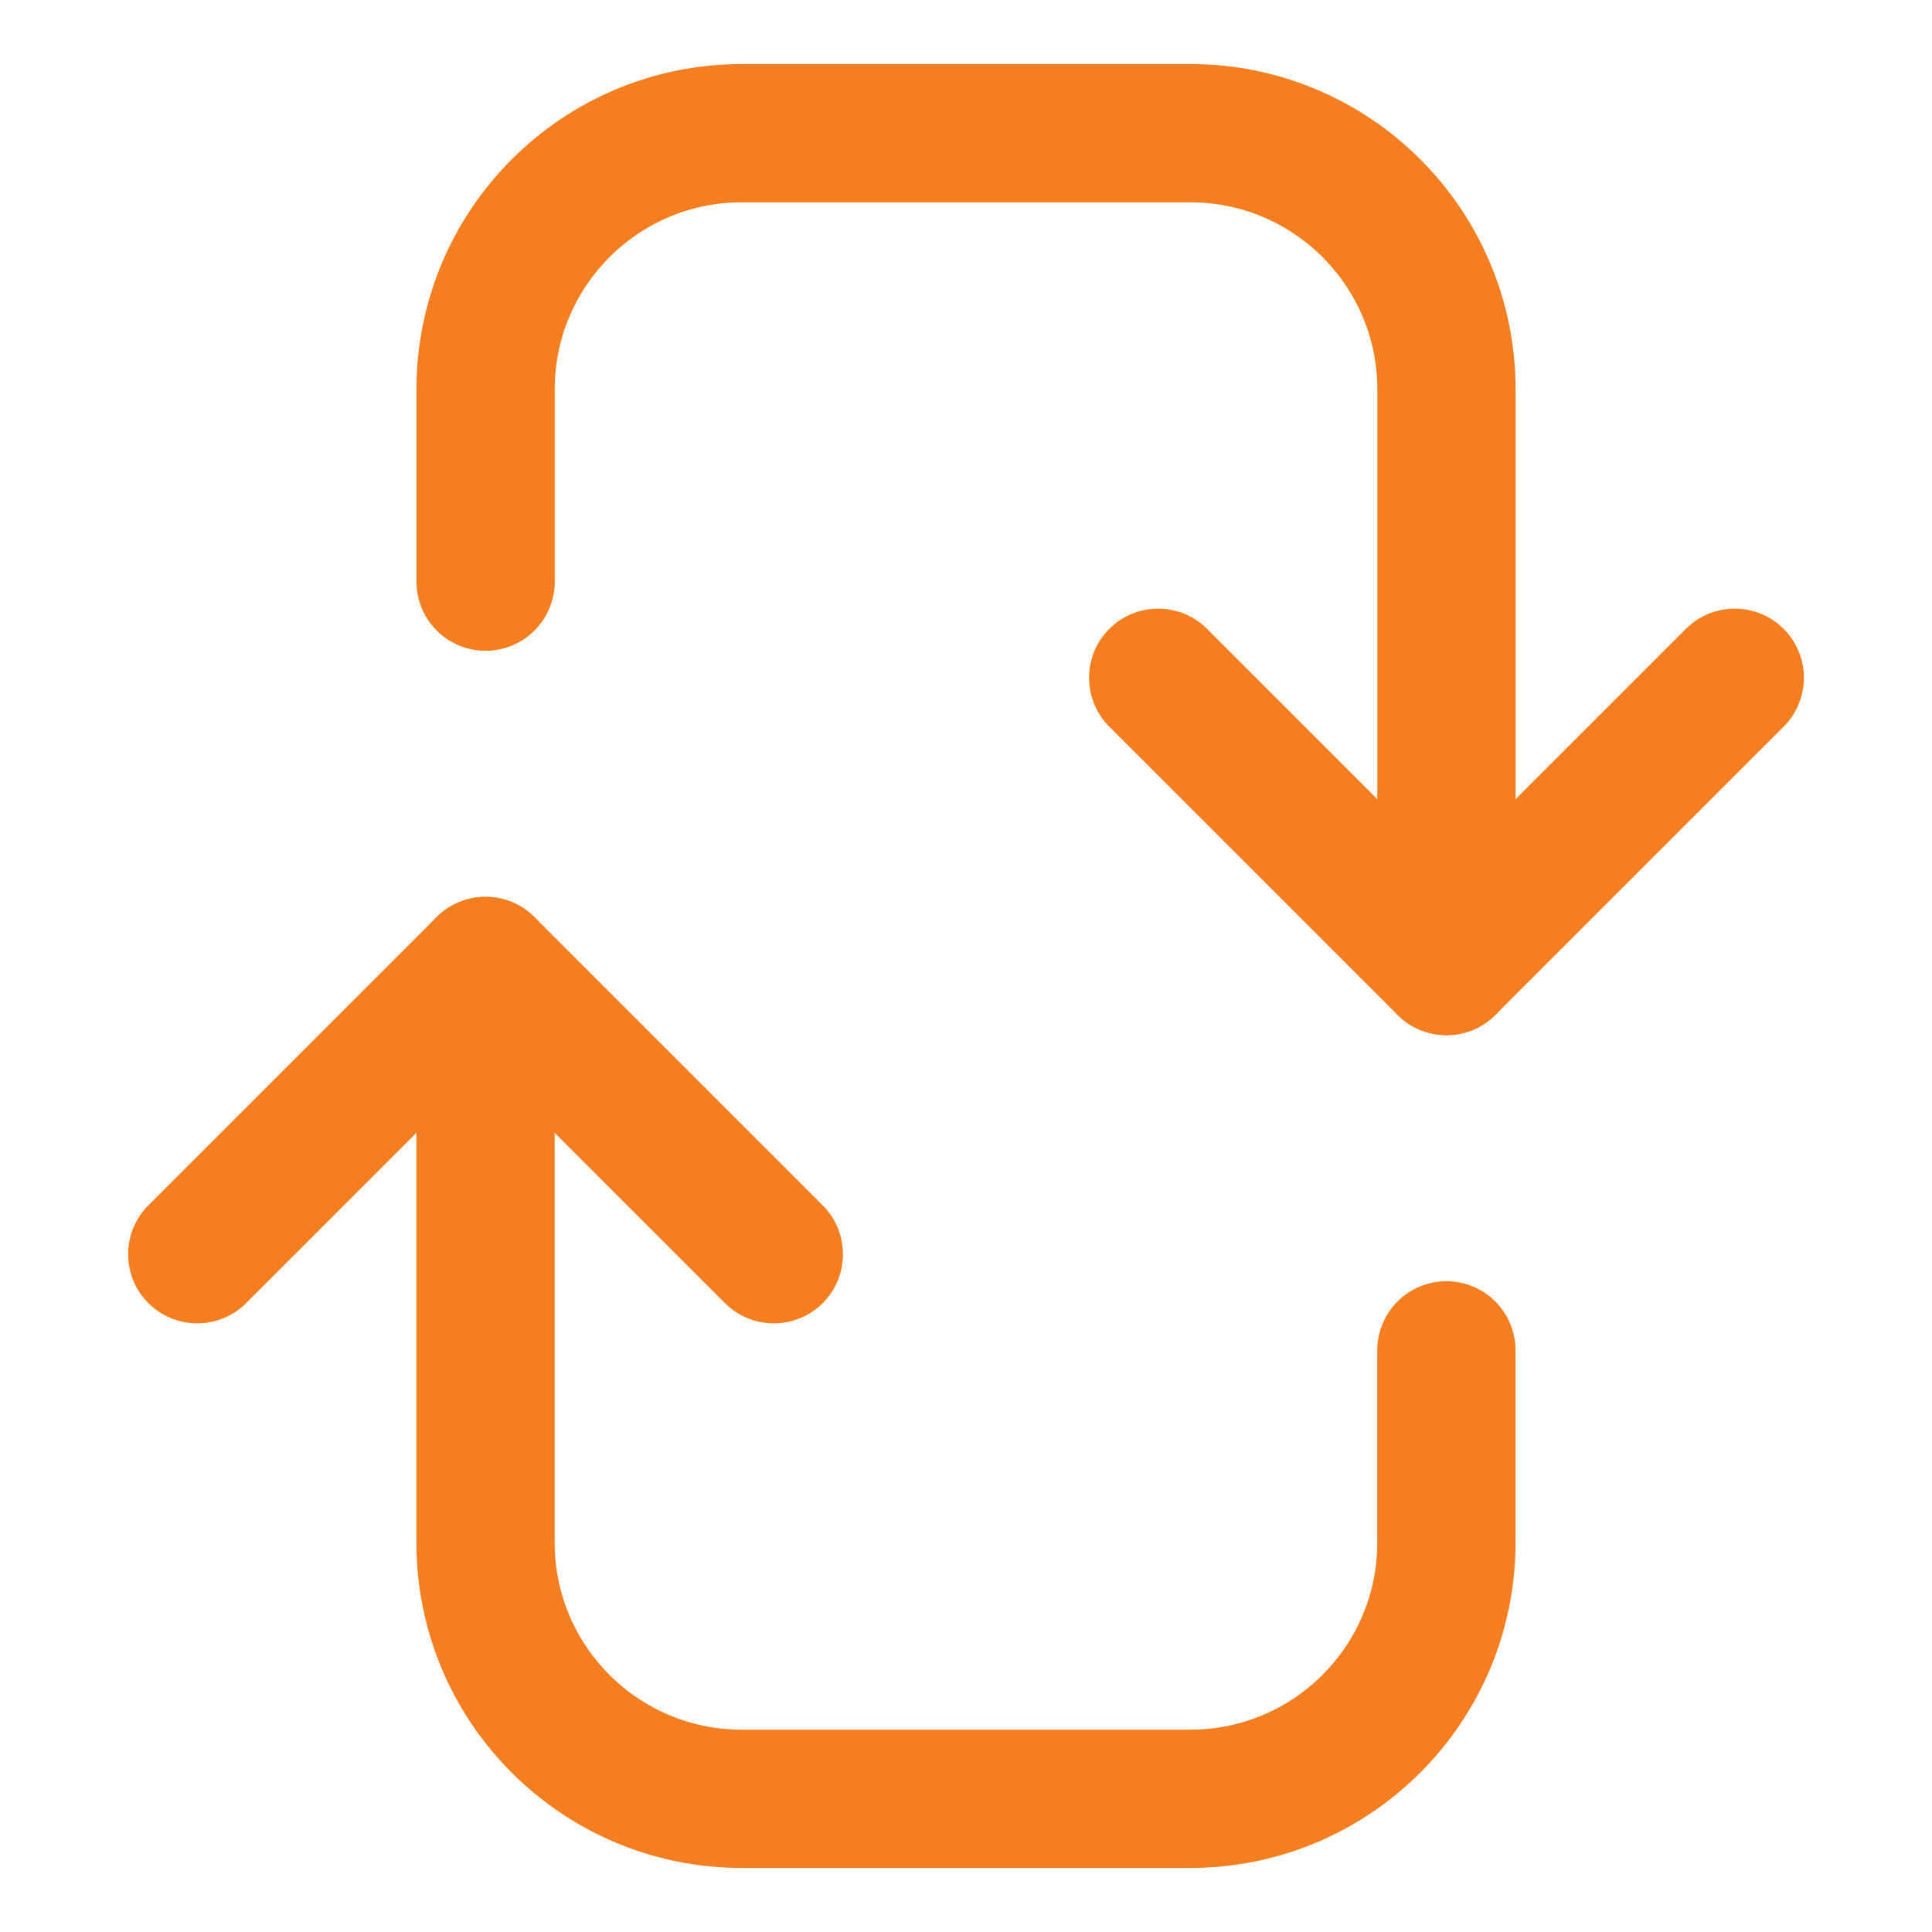
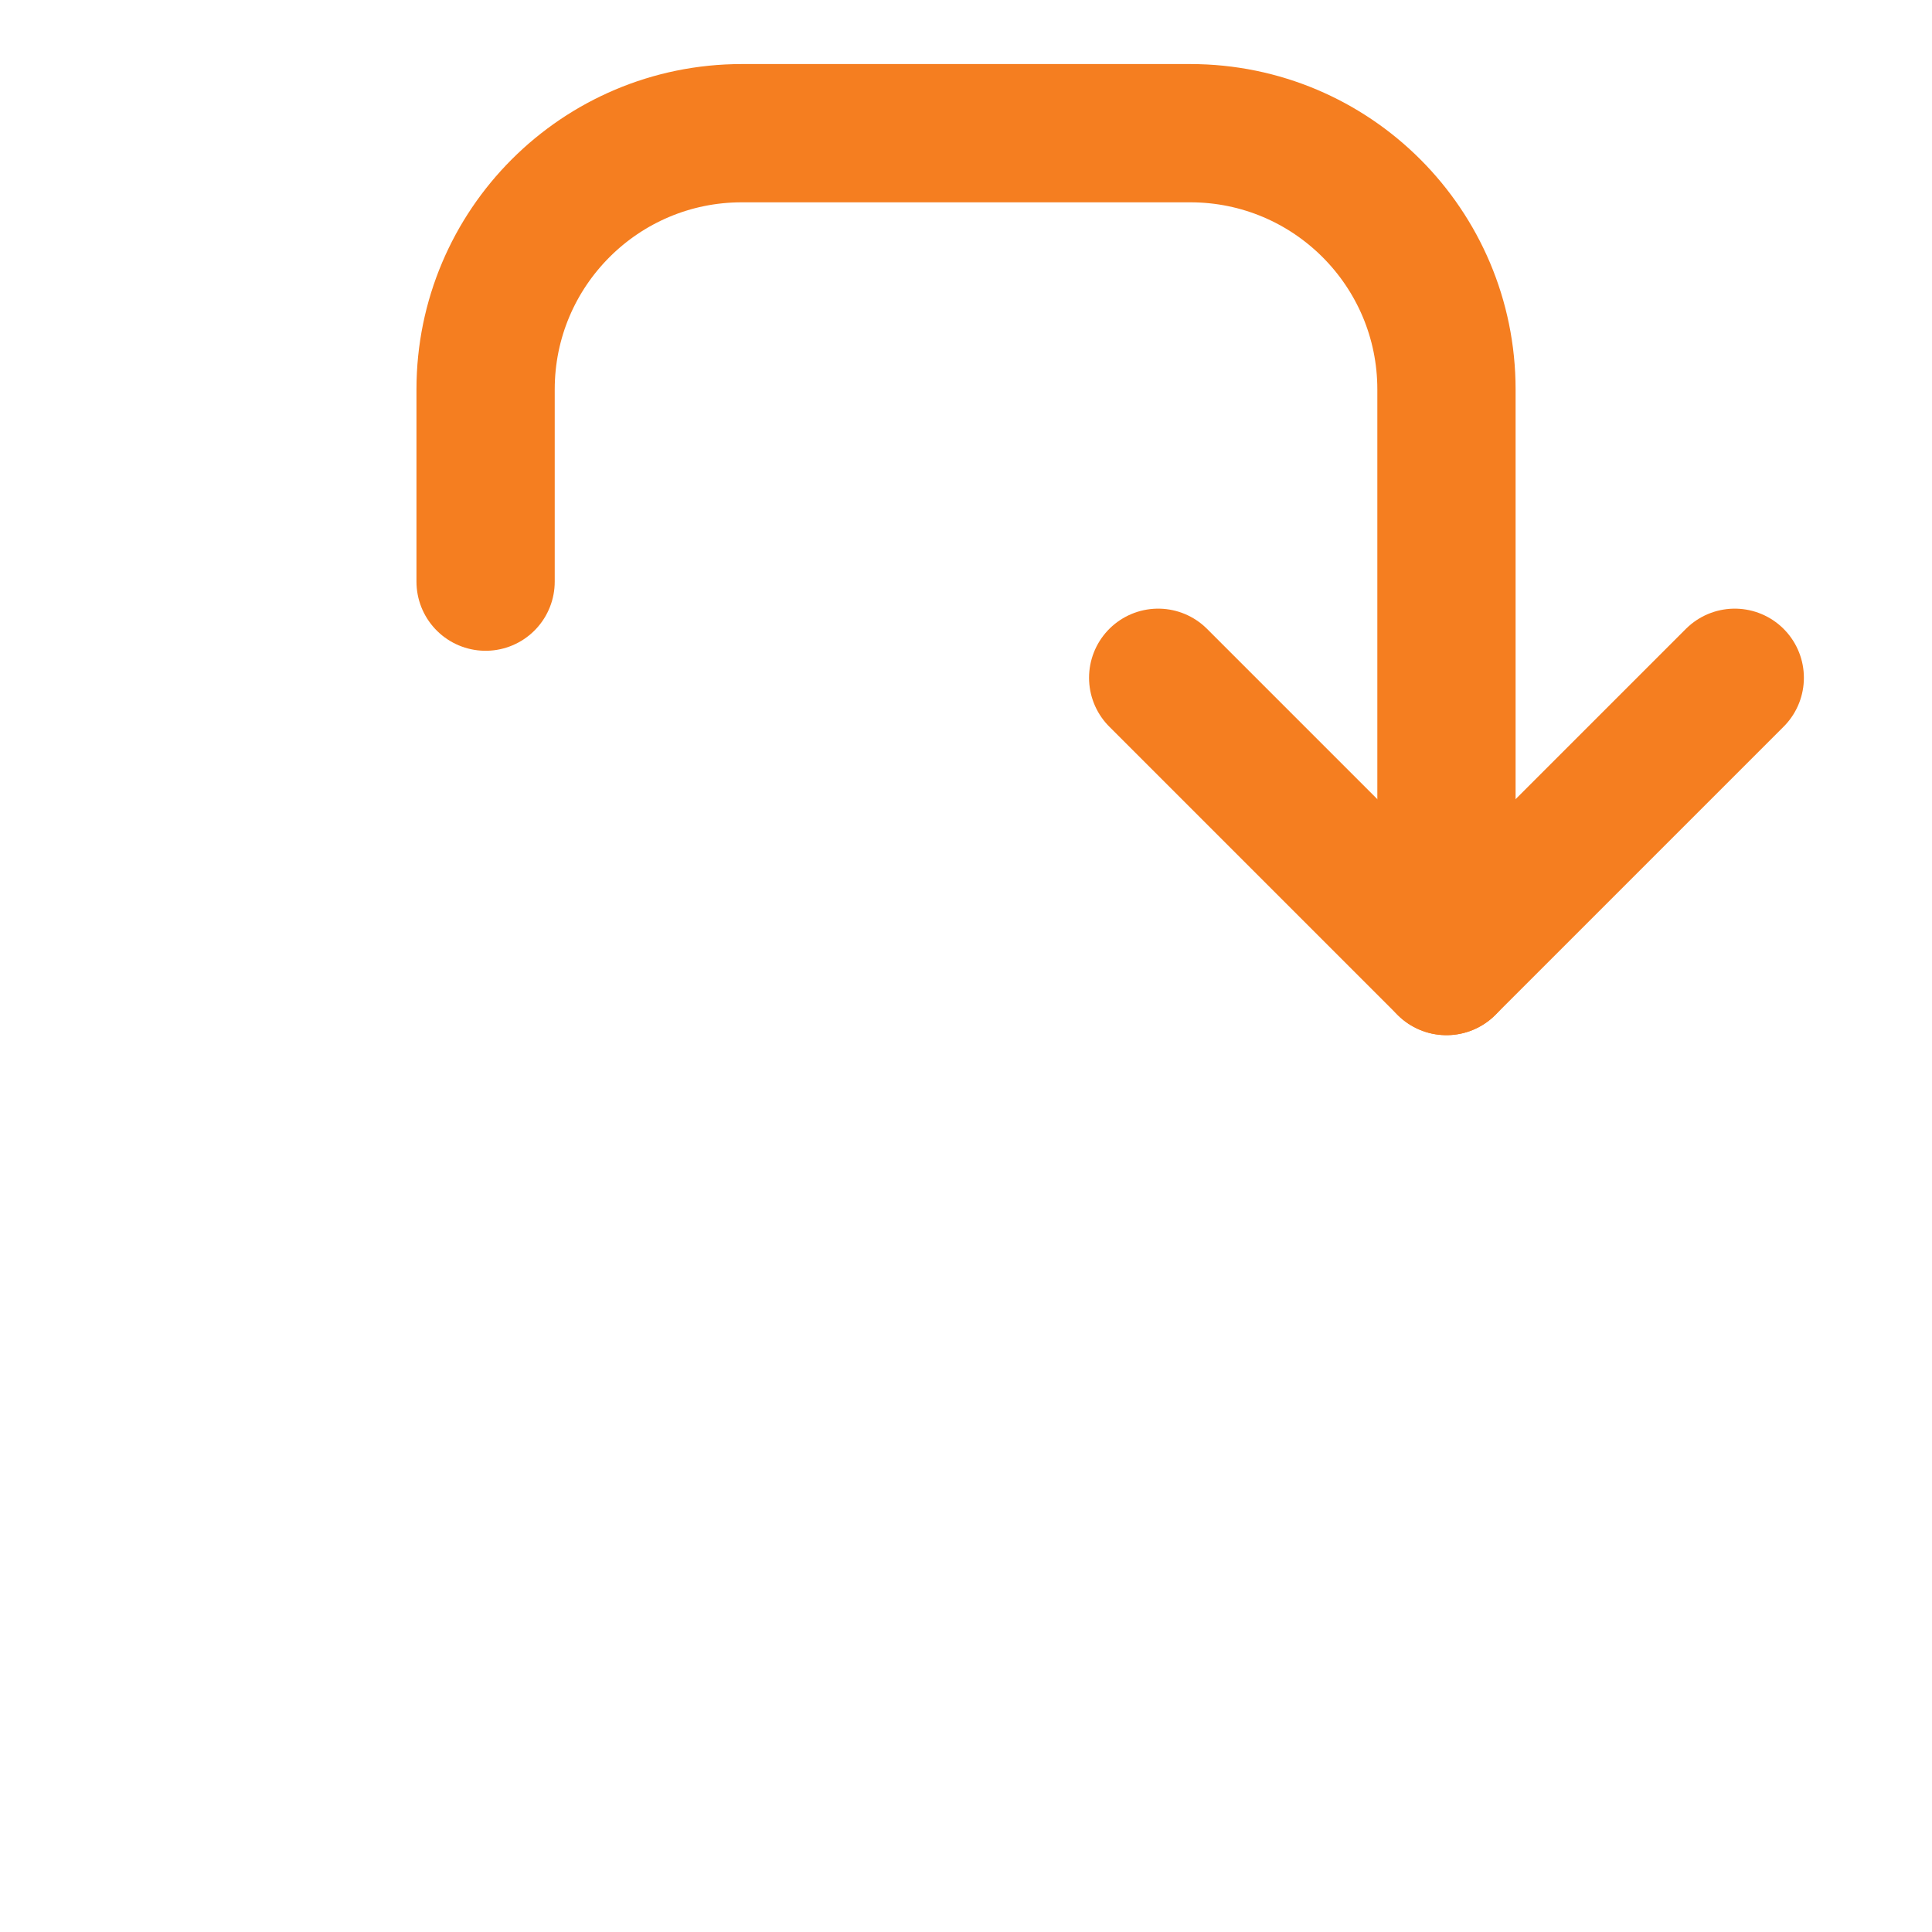
<svg xmlns="http://www.w3.org/2000/svg" fill="none" viewBox="-1.145 -1.145 32 32" id="Arrow-Reload-Vertical-2--Streamline-Core" height="32" width="32">
  <desc>
    Arrow Reload Vertical 2 Streamline Icon: https://streamlinehq.com
  </desc>
  <g id="arrow-reload-vertical-2">
-     <path id="Vector" stroke="#f57e20" stroke-linecap="round" stroke-linejoin="round" d="m11.672 19.629 -4.775 -4.775 -4.775 4.775" stroke-width="2.29" />
    <path id="Vector_2" stroke="#f57e20" stroke-linecap="round" stroke-linejoin="round" d="m18.038 10.081 4.775 4.775 4.775 -4.775" stroke-width="2.29" />
-     <path id="Vector 995" stroke="#f57e20" stroke-linecap="round" stroke-linejoin="round" d="M6.897 14.855v9.55c0 2.344 1.9 4.244 4.244 4.244h7.427c2.344 0 4.244 -1.9 4.244 -4.244V21.221" stroke-width="2.29" />
    <path id="Vector 996" stroke="#f57e20" stroke-linecap="round" stroke-linejoin="round" d="M22.813 14.855V5.305c0 -2.344 -1.9 -4.244 -4.244 -4.244h-7.427c-2.344 0 -4.244 1.9 -4.244 4.244V8.489" stroke-width="2.29" />
  </g>
</svg>